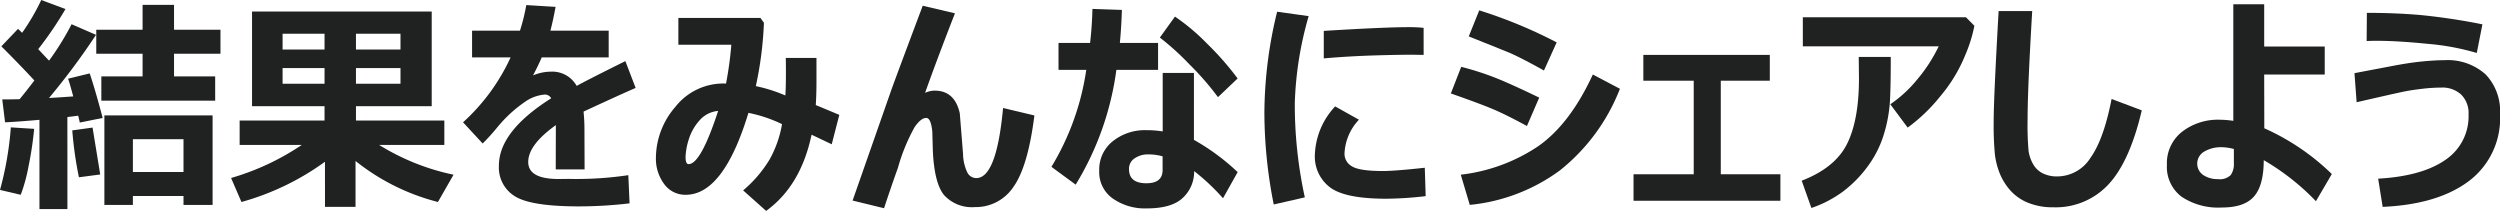
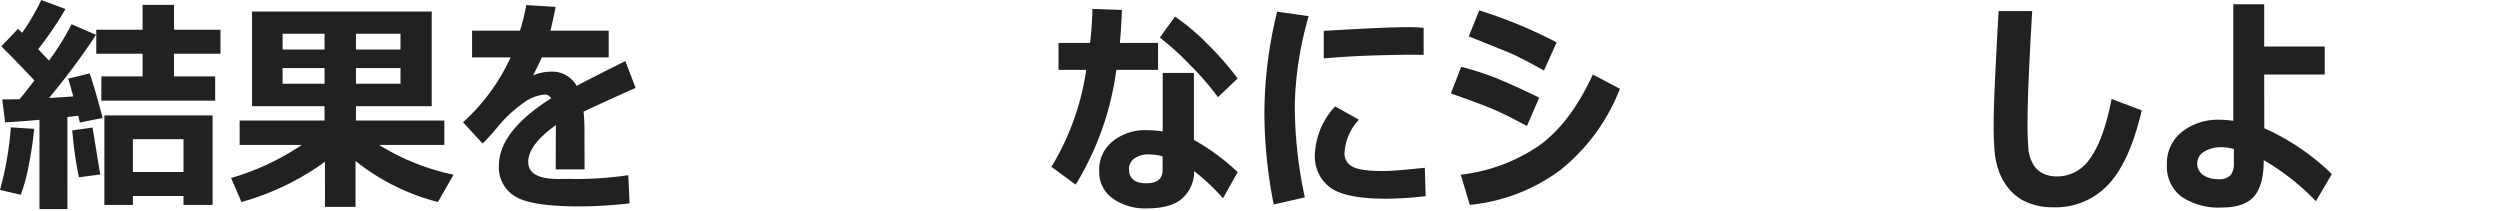
<svg xmlns="http://www.w3.org/2000/svg" width="368.206" height="31.062" viewBox="0 0 368.206 31.062">
  <defs>
    <clipPath id="a">
      <rect width="368.206" height="31.062" transform="translate(0 0)" fill="none" />
    </clipPath>
  </defs>
  <g transform="translate(0 0)">
    <g clip-path="url(#a)">
      <path d="M5.03,18.976a50.485,50.485,0,0,1-.813,5.445,24.677,24.677,0,0,1-1.162,4.267L0,27.974A47.951,47.951,0,0,0,1.594,18.76Zm4.9,11.82H5.811V17.648q-3.436.3-5.064.365l-.415-3.37q1.379,0,2.557-.033.912-1.1,2.174-2.756Q3.137,9.761.2,6.824L2.656,4.25c.21.2.409.393.6.582A31.757,31.757,0,0,0,6.076,0l3.57,1.329a52.327,52.327,0,0,1-4.018,5.91L7.222,8.932a39.772,39.772,0,0,0,3.32-5.362l3.6,1.56a102,102,0,0,1-6.923,9.3q1.56-.083,3.569-.232-.582-2.159-.764-2.607l3.188-.78q.8,2.357,1.909,6.558l-3.37.68q-.049-.264-.233-1.012-.613.083-1.593.2Zm4.831-5.1-3.138.415a55.677,55.677,0,0,1-.979-6.907l2.988-.415ZM31.692,14.826H14.925v-3.57H21V7.919H14.178V4.383H21V.714h4.632V4.383h6.84V7.919h-6.84v3.337h6.059ZM27.027,28.871H19.573v1.311h-4.2V17H31.311V30.182H27.027Zm-7.454-3.537h7.454V20.5H19.573Z" fill="#202121" />
      <path d="M47.862,23.824a38.371,38.371,0,0,1-12.3,5.926l-1.528-3.536A37,37,0,0,0,44.442,21.35H35.295v-3.6H47.8V15.639H37.121V1.694H63.584V15.639H52.428v2.109H65.443v3.6h-9.6a33.858,33.858,0,0,0,10.957,4.383L64.5,29.75a32.169,32.169,0,0,1-12.136-6.042v6.756h-4.5ZM47.8,4.964H41.62V7.3H47.8Zm0,5.064H41.62v2.308H47.8ZM58.985,4.964H52.427V7.3h6.558Zm0,5.064H52.427v2.308h6.558Z" fill="#202121" />
      <path d="M86.1,24.952h-4.25l.017-6.524q-4.068,2.9-4.068,5.428,0,2.506,4.466,2.507l1.444-.016a51.772,51.772,0,0,0,8.832-.548l.183,4.15a63.6,63.6,0,0,1-7.454.448q-7.006,0-9.4-1.469a4.955,4.955,0,0,1-2.39-4.54q0-5.047,7.7-9.912a1.052,1.052,0,0,0-.98-.547,5.893,5.893,0,0,0-2.938,1.112A19.425,19.425,0,0,0,73.28,18.71a31.155,31.155,0,0,1-2.192,2.424L68.2,18.013A29.458,29.458,0,0,0,75.205,8.45H69.528V4.515h7.055a28.513,28.513,0,0,0,.93-3.768l4.316.266q-.381,2.058-.763,3.5h8.583V8.45H79.787q-.348.862-1.278,2.656a6.7,6.7,0,0,1,2.557-.548,4.117,4.117,0,0,1,3.868,2.092Q86.628,11.72,92.106,9l1.511,3.951q-2.557,1.111-7.67,3.486a25.411,25.411,0,0,1,.132,2.673Z" fill="#202121" />
-       <path d="M123.616,16.917,122.5,21.25l-2.971-1.411q-1.578,7.521-6.691,11.223l-3.386-3.022a18.366,18.366,0,0,0,3.9-4.558,16.21,16.21,0,0,0,1.826-5.2,20.651,20.651,0,0,0-4.947-1.66Q106.566,28.687,101,28.688A3.82,3.82,0,0,1,97.817,27.1a6.222,6.222,0,0,1-1.212-3.893,11.536,11.536,0,0,1,2.839-7.437,8.992,8.992,0,0,1,7.288-3.47h.2a52.214,52.214,0,0,0,.78-5.711h-7.8V2.64H112l.514.714a53.283,53.283,0,0,1-1.195,9.33,22.337,22.337,0,0,1,4.35,1.378q.083-1.212.083-3.553,0-.914-.017-1.976h4.516v2.823q.015,2.34-.1,4.117Zm-17.847-.581a4.093,4.093,0,0,0-2.789,1.453,7.507,7.507,0,0,0-1.561,2.822,9.429,9.429,0,0,0-.448,2.515q0,1.046.448,1.046,1.794,0,4.35-7.836" fill="#202121" />
-       <path d="M140.648,1.959q-2.755,7.072-4.4,11.721a3.313,3.313,0,0,1,1.411-.332q2.953,0,3.7,3.337l.481,5.976a6.594,6.594,0,0,0,.607,2.69,1.484,1.484,0,0,0,1.336.879q3,0,3.951-10.326l4.615,1.1q-.947,7.521-3.08,10.509a6.653,6.653,0,0,1-5.686,2.988,5.544,5.544,0,0,1-4.523-1.751q-1.454-1.752-1.669-6.55l-.066-2.357a5.964,5.964,0,0,0-.275-1.818q-.24-.656-.638-.656-.763,0-1.7,1.345a27.305,27.305,0,0,0-2.449,5.96q-1.08,3.022-2.058,5.993l-4.632-1.129,5.644-16.12Q131.8,11.755,135.9.847Z" fill="#202121" />
      <path d="M165.235,1.461q-.083,2.657-.3,4.865h5.628v3.967h-6.142a43.339,43.339,0,0,1-5.993,16.9l-3.57-2.623a38.13,38.13,0,0,0,5.13-14.278H155.9V6.326h4.649q.282-2.375.348-5.014Zm17.05,23.89L180.127,29.2a31.756,31.756,0,0,0-4.25-4,5.251,5.251,0,0,1-1.627,3.9q-1.628,1.593-5.362,1.594a8.236,8.236,0,0,1-5-1.461,4.743,4.743,0,0,1-1.992-4.051,5.343,5.343,0,0,1,2.009-4.392,7.563,7.563,0,0,1,4.9-1.618,15.069,15.069,0,0,1,2.44.183V10.742h4.6V20.6a32.487,32.487,0,0,1,6.441,4.748m-11.057-2.324a7.792,7.792,0,0,0-2.141-.283,3.407,3.407,0,0,0-1.967.573,1.818,1.818,0,0,0-.839,1.586q0,2.091,2.557,2.091,2.39,0,2.39-1.942Zm11.057-11.472-2.9,2.756A40.8,40.8,0,0,0,175.2,9.5a38.855,38.855,0,0,0-4.374-3.967l2.225-3.088a30.72,30.72,0,0,1,4.723,3.975,42.435,42.435,0,0,1,4.507,5.139" fill="#202121" />
      <path d="M192.744,2.374A51.2,51.2,0,0,0,190.7,15.207a64.242,64.242,0,0,0,1.478,13.862L187.6,30.115a69.348,69.348,0,0,1-1.378-13.563A63.3,63.3,0,0,1,188.1,1.727Zm17.233,26.513a52.8,52.8,0,0,1-5.794.382q-6.093,0-8.309-1.685a5.68,5.68,0,0,1-2.217-4.807,10.939,10.939,0,0,1,2.989-7.105l3.5,1.959a7.718,7.718,0,0,0-2.125,5,2.114,2.114,0,0,0,1.1,1.868q1.1.688,4.549.689,1.76,0,6.176-.482Zm-.3-20.8-1.112-.017q-1.743-.033-5.778.083t-7.819.449V4.549Q203.949,4,207.4,4a21.093,21.093,0,0,1,2.274.1Z" fill="#202121" />
      <path d="M226.7,14.377l-1.81,4.183q-2.955-1.609-4.855-2.423t-6.351-2.374l1.527-3.918a41.863,41.863,0,0,1,5.047,1.618q2.275.9,6.442,2.914m11.886-1.3a28.542,28.542,0,0,1-8.84,12.019,26.755,26.755,0,0,1-13.273,5.08l-1.328-4.449A25.7,25.7,0,0,0,226.454,21.6q4.74-3.252,8.143-10.625Zm-9.313-6.84-1.876,4.15q-1.444-.813-2.988-1.61T221.9,7.6l-5.578-2.241,1.544-3.835a70,70,0,0,1,11.4,4.715" fill="#202121" />
-       <path d="M262.222,29.567H240.59v-3.9h8.865V11.886h-7.42v-3.8h18.626v3.8H253.44v13.78h8.782Z" fill="#202121" />
-       <path d="M278.475,8.384V9.2q0,3.4-.117,5.652a20.967,20.967,0,0,1-.854,4.781,15.454,15.454,0,0,1-2.316,4.724,17.79,17.79,0,0,1-3.627,3.76,16.971,16.971,0,0,1-4.774,2.515l-1.428-4.017q4.932-1.91,6.682-5.429t1.752-9.612l-.033-3.188ZM290.793,3.8A21.556,21.556,0,0,1,289.4,8.227a22.413,22.413,0,0,1-3.677,6.01,24.945,24.945,0,0,1-4.756,4.556l-2.557-3.436a18.852,18.852,0,0,0,4.084-3.8,22.5,22.5,0,0,0,3.038-4.732H265.525V2.54h24.023Z" fill="#202121" />
-       <path d="M315.446,16.253q-1.778,7.57-4.922,10.924a10.605,10.605,0,0,1-8.094,3.353,9.6,9.6,0,0,1-3.744-.673,6.978,6.978,0,0,1-2.605-1.817,8.756,8.756,0,0,1-1.553-2.5,11.006,11.006,0,0,1-.723-2.871,46.049,46.049,0,0,1-.173-4.707q0-3.486.73-16.336h4.947q-.681,11.471-.68,15.954a44.046,44.046,0,0,0,.141,4.632A5.614,5.614,0,0,0,299.4,24.1a3.389,3.389,0,0,0,1.395,1.394,4.64,4.64,0,0,0,2.232.49,5.811,5.811,0,0,0,4.864-2.74Q309.851,20.5,311,14.576Z" fill="#202121" />
+       <path d="M315.446,16.253q-1.778,7.57-4.922,10.924a10.605,10.605,0,0,1-8.094,3.353,9.6,9.6,0,0,1-3.744-.673,6.978,6.978,0,0,1-2.605-1.817,8.756,8.756,0,0,1-1.553-2.5,11.006,11.006,0,0,1-.723-2.871,46.049,46.049,0,0,1-.173-4.707q0-3.486.73-16.336h4.947q-.681,11.471-.68,15.954a44.046,44.046,0,0,0,.141,4.632A5.614,5.614,0,0,0,299.4,24.1a3.389,3.389,0,0,0,1.395,1.394,4.64,4.64,0,0,0,2.232.49,5.811,5.811,0,0,0,4.864-2.74Q309.851,20.5,311,14.576" fill="#202121" />
      <path d="M343.437,25.633l-2.341,4a34.874,34.874,0,0,0-7.687-6.043q0,3.686-1.419,5.329t-4.756,1.643a9.738,9.738,0,0,1-5.944-1.6,5.494,5.494,0,0,1-2.141-4.69A5.868,5.868,0,0,1,321.39,19.4a8.6,8.6,0,0,1,5.495-1.767,13.863,13.863,0,0,1,2.042.166V.631h4.549V6.856h8.915v4.117h-8.915l.016,7.919a34.189,34.189,0,0,1,9.945,6.741M329.01,21.947a7.109,7.109,0,0,0-1.859-.266,4.8,4.8,0,0,0-2.465.623,2.039,2.039,0,0,0-.184,3.478,3.77,3.77,0,0,0,2.151.6,2.3,2.3,0,0,0,1.9-.607,2.831,2.831,0,0,0,.457-1.734Z" fill="#202121" />
-       <path d="M350.924,30.464l-.664-4.15q6.457-.366,9.886-2.756a7.711,7.711,0,0,0,3.428-6.707,3.826,3.826,0,0,0-1.088-2.922,4.057,4.057,0,0,0-2.913-1.03,24.375,24.375,0,0,0-2.723.166c-.973.111-1.835.239-2.581.382s-3.14.681-7.18,1.611l-.316-4.284,5.6-1.062q2.424-.465,4.316-.655t3.337-.192a8.357,8.357,0,0,1,6.035,2.067,7.831,7.831,0,0,1,2.15,5.919,11.558,11.558,0,0,1-4.566,9.8q-4.566,3.452-12.716,3.818M365.616,3.586l-.83,4.217a35.753,35.753,0,0,0-7.214-1.345q-4.44-.449-7.528-.448-.781,0-1.478.033l.033-4.15q4.184,0,7.844.315a91.772,91.772,0,0,1,9.173,1.378" fill="#202121" />
    </g>
  </g>
</svg>